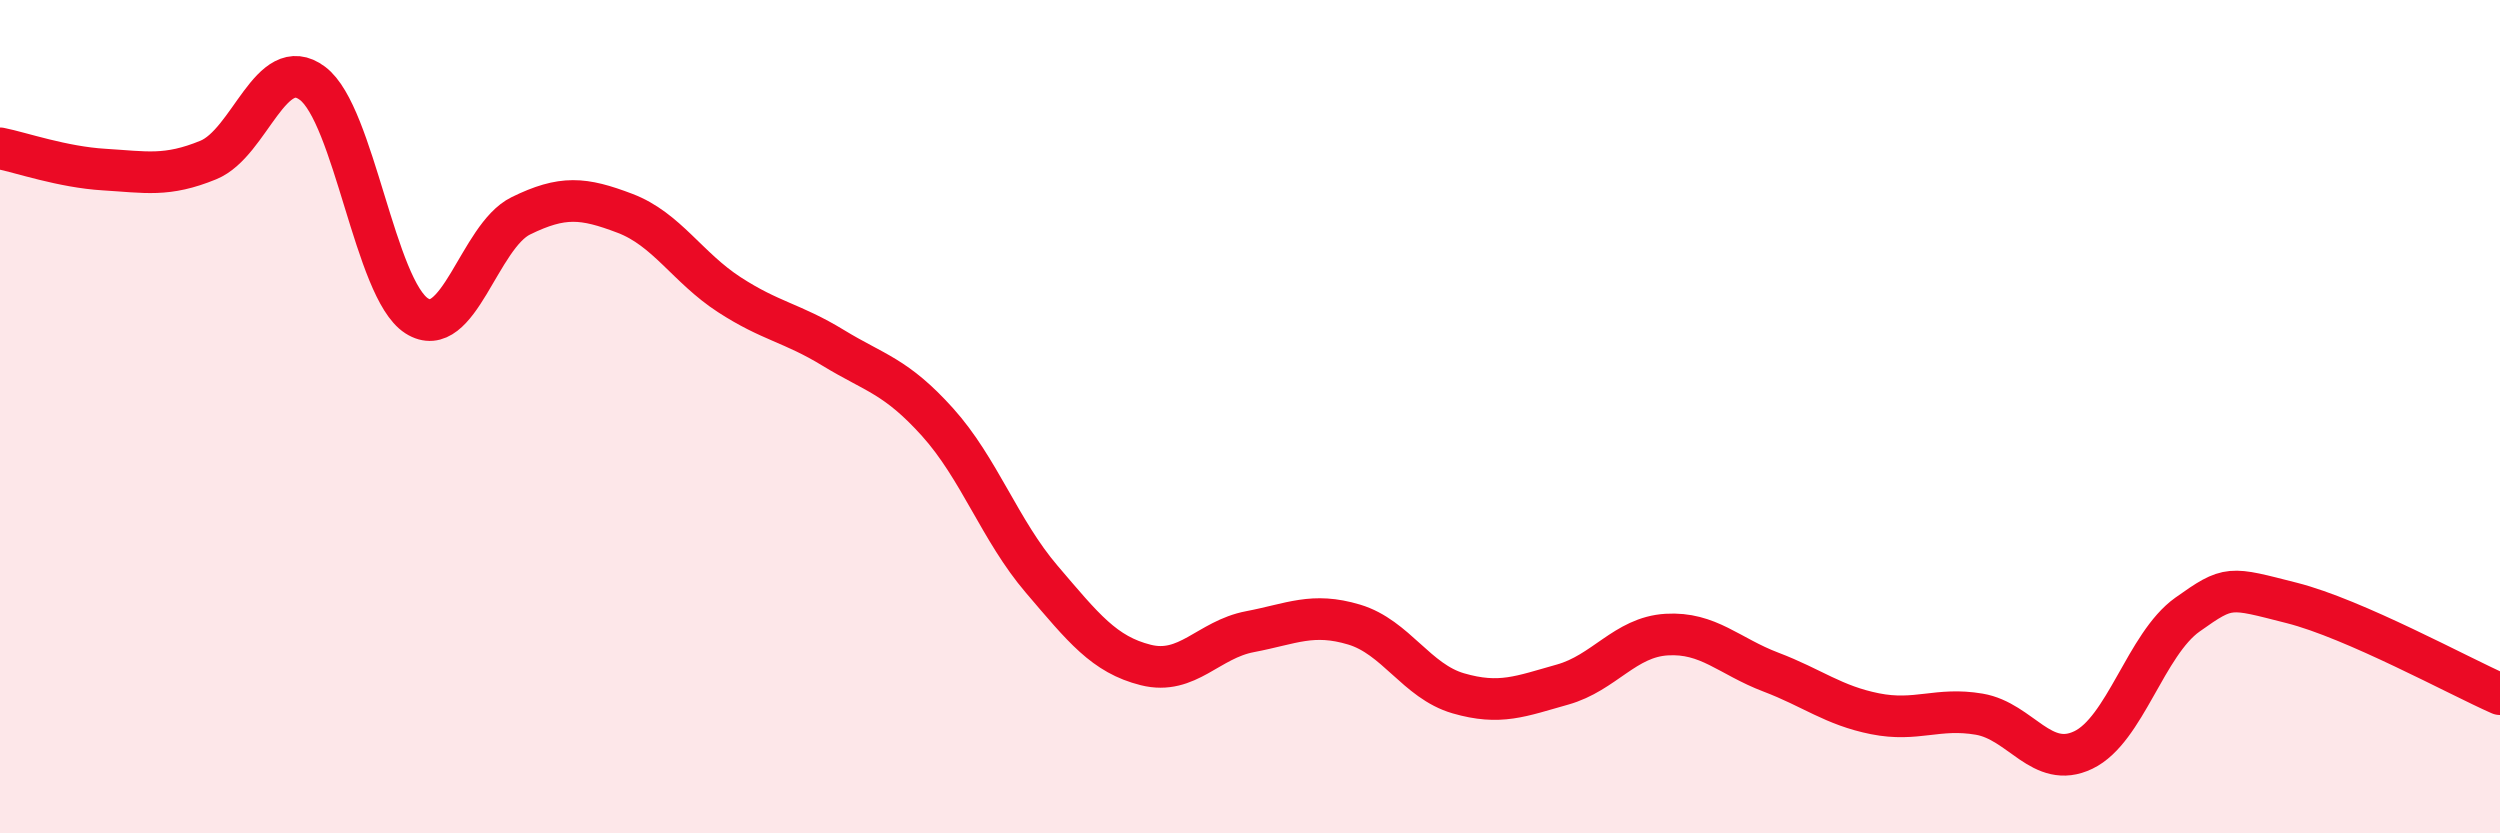
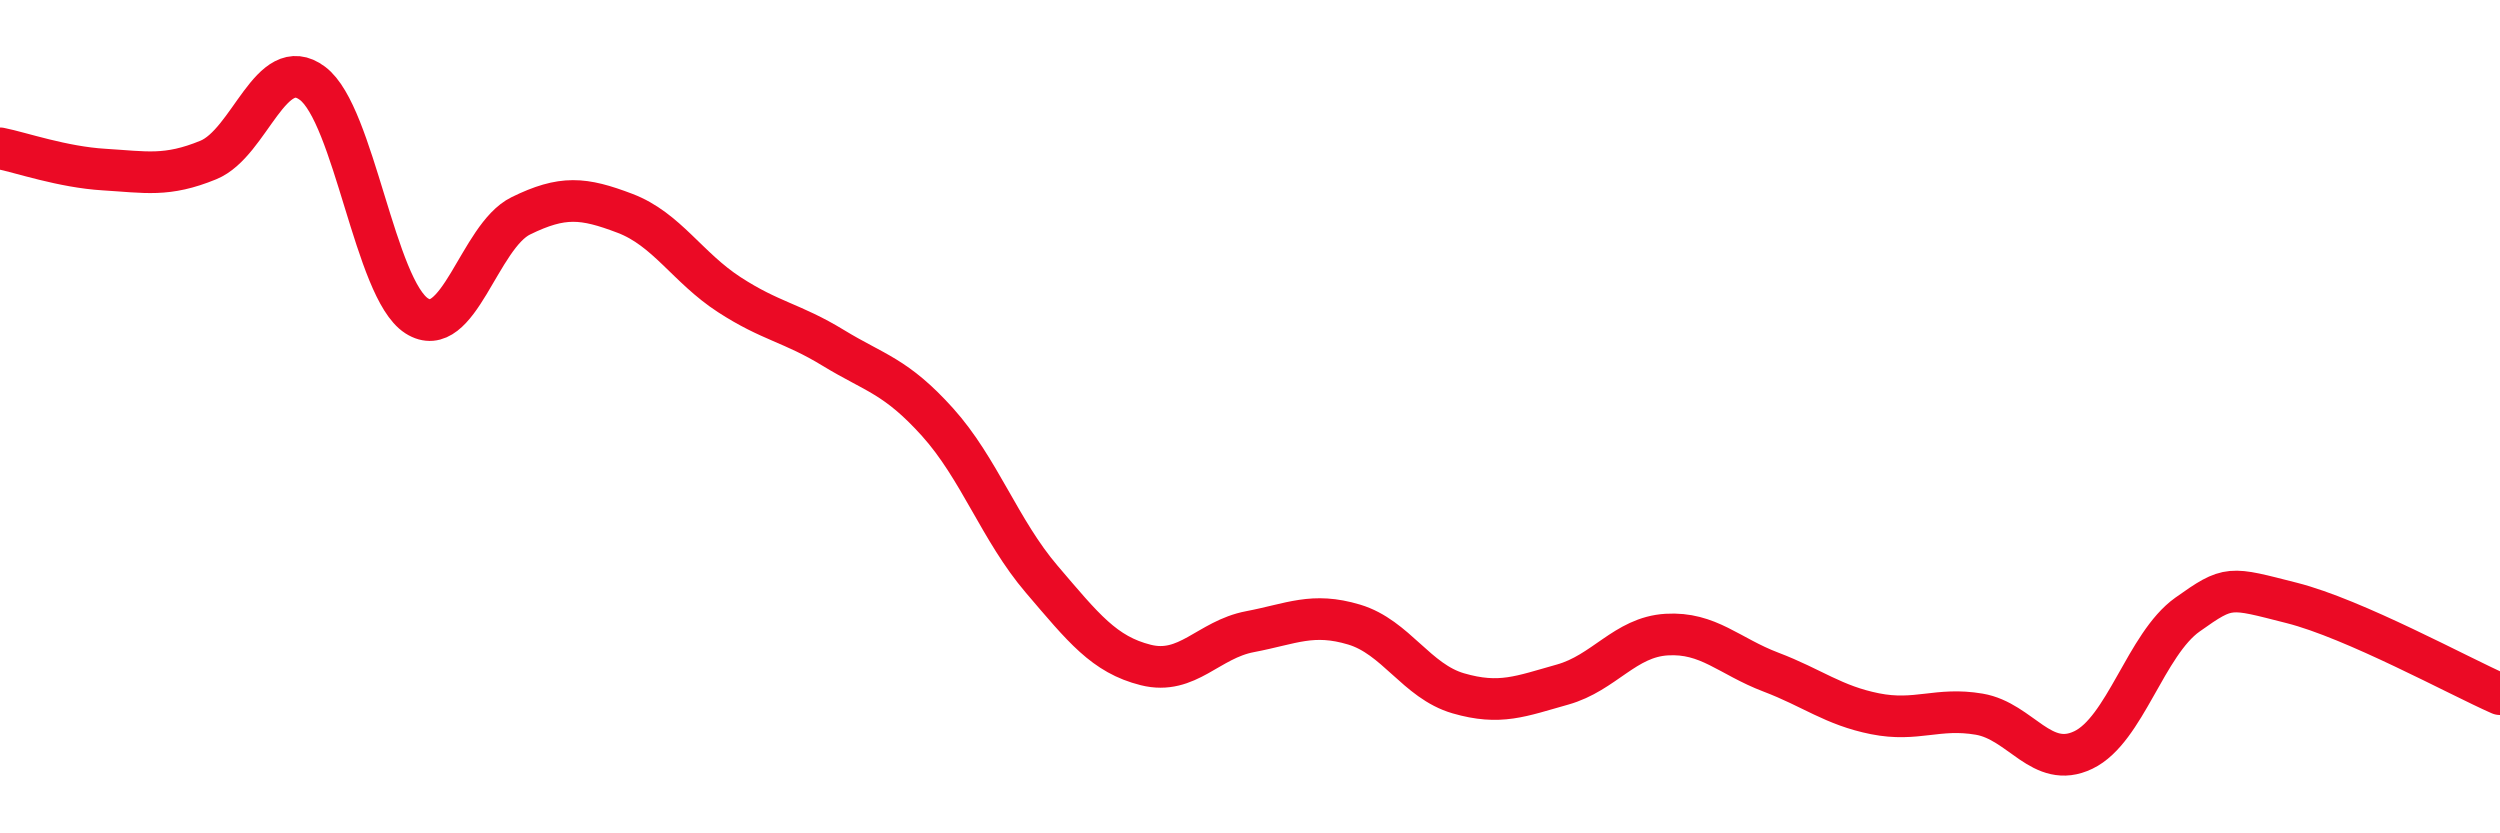
<svg xmlns="http://www.w3.org/2000/svg" width="60" height="20" viewBox="0 0 60 20">
-   <path d="M 0,3.56 C 0.5,3.66 1.5,4.01 2.5,4.07 C 3.5,4.13 4,4.25 5,3.84 C 6,3.43 6.5,1.25 7.5,2 C 8.5,2.75 9,6.94 10,7.58 C 11,8.22 11.5,5.67 12.5,5.18 C 13.5,4.69 14,4.74 15,5.12 C 16,5.5 16.5,6.42 17.5,7.07 C 18.5,7.72 19,7.74 20,8.35 C 21,8.96 21.5,9.02 22.5,10.13 C 23.5,11.24 24,12.73 25,13.9 C 26,15.07 26.5,15.71 27.5,15.96 C 28.5,16.21 29,15.35 30,15.16 C 31,14.97 31.5,14.69 32.5,14.99 C 33.5,15.29 34,16.35 35,16.64 C 36,16.93 36.5,16.71 37.5,16.43 C 38.5,16.15 39,15.29 40,15.23 C 41,15.17 41.5,15.75 42.5,16.13 C 43.5,16.51 44,16.93 45,17.13 C 46,17.33 46.5,16.97 47.5,17.14 C 48.5,17.31 49,18.48 50,18 C 51,17.52 51.5,15.46 52.5,14.75 C 53.5,14.04 53.5,14.09 55,14.47 C 56.5,14.85 59,16.22 60,16.66L60 20L0 20Z" fill="#EB0A25" opacity="0.1" stroke-linecap="round" stroke-linejoin="round" />
  <path d="M 0,3.56 C 0.5,3.66 1.5,4.01 2.5,4.07 C 3.5,4.13 4,4.25 5,3.84 C 6,3.43 6.5,1.25 7.5,2 C 8.5,2.75 9,6.94 10,7.58 C 11,8.22 11.5,5.67 12.5,5.18 C 13.5,4.69 14,4.74 15,5.12 C 16,5.5 16.5,6.42 17.5,7.07 C 18.5,7.72 19,7.74 20,8.35 C 21,8.96 21.5,9.02 22.5,10.13 C 23.5,11.24 24,12.73 25,13.9 C 26,15.07 26.5,15.71 27.5,15.96 C 28.5,16.21 29,15.35 30,15.16 C 31,14.97 31.5,14.69 32.5,14.99 C 33.5,15.29 34,16.35 35,16.64 C 36,16.93 36.5,16.71 37.5,16.43 C 38.5,16.15 39,15.29 40,15.23 C 41,15.17 41.5,15.75 42.5,16.13 C 43.5,16.51 44,16.93 45,17.13 C 46,17.33 46.5,16.97 47.5,17.14 C 48.5,17.31 49,18.48 50,18 C 51,17.52 51.5,15.46 52.5,14.75 C 53.5,14.04 53.5,14.09 55,14.47 C 56.5,14.85 59,16.22 60,16.66" stroke="#EB0A25" stroke-width="1" fill="none" stroke-linecap="round" stroke-linejoin="round" />
</svg>